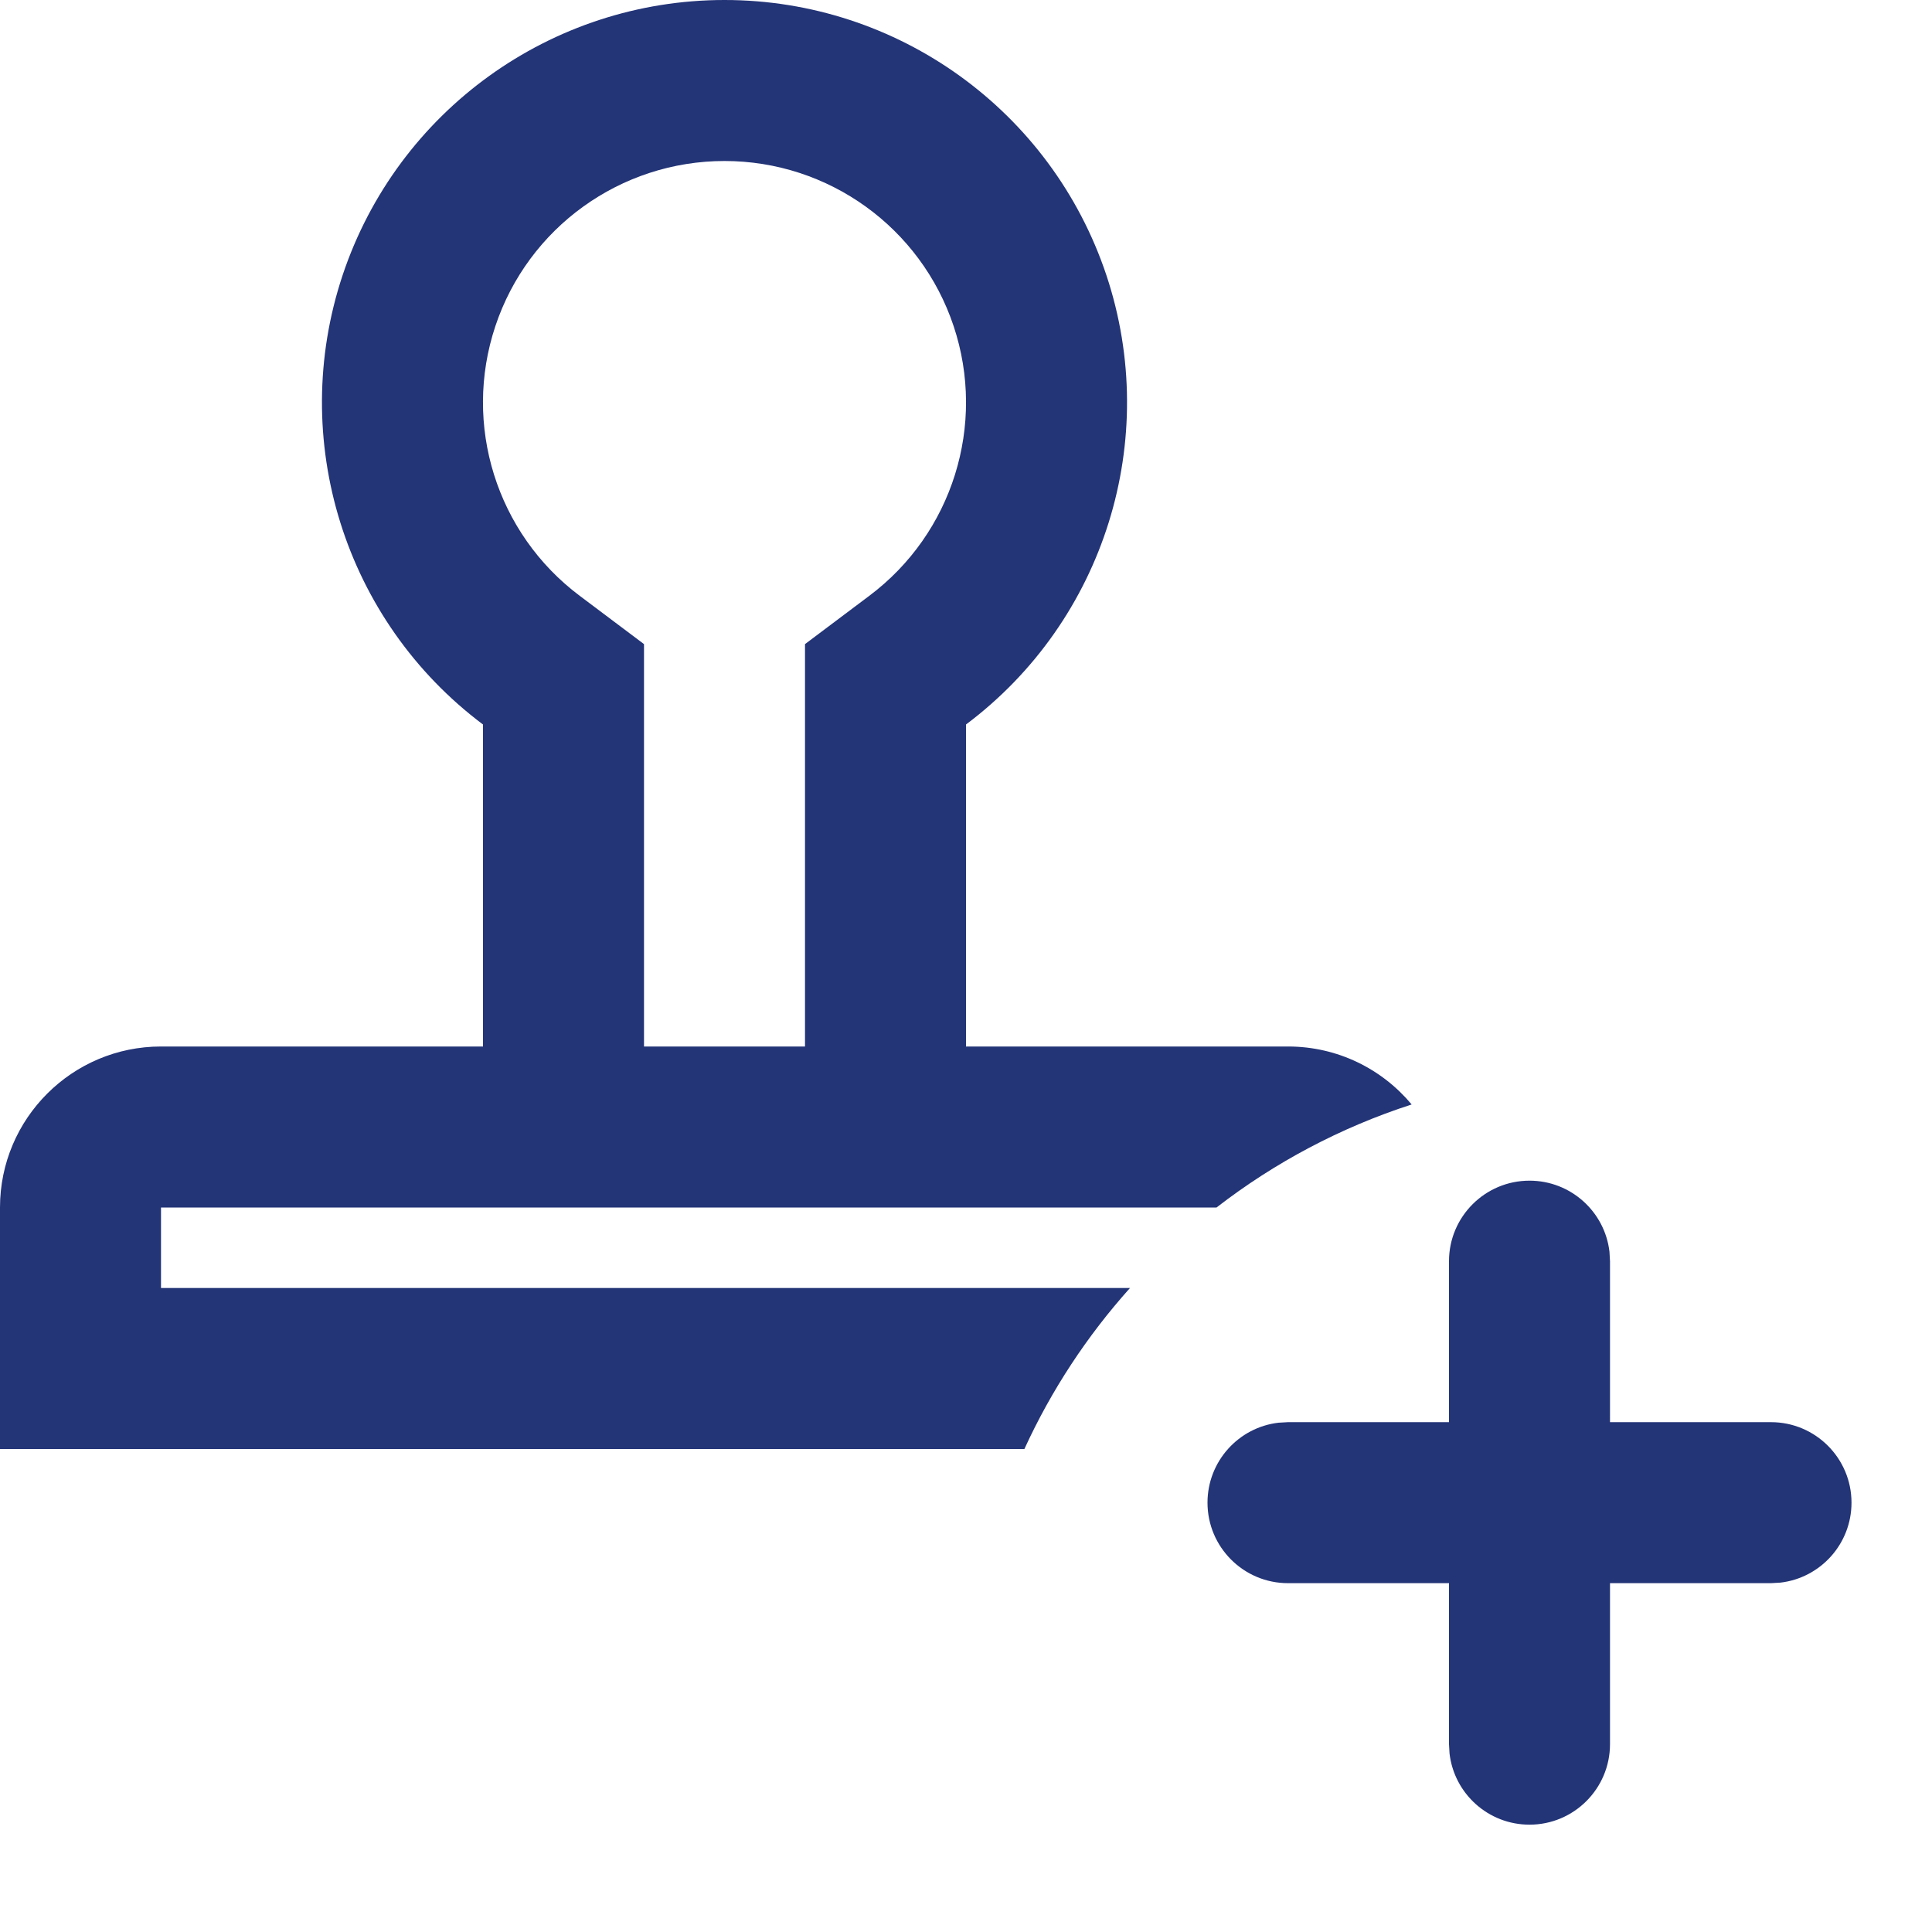
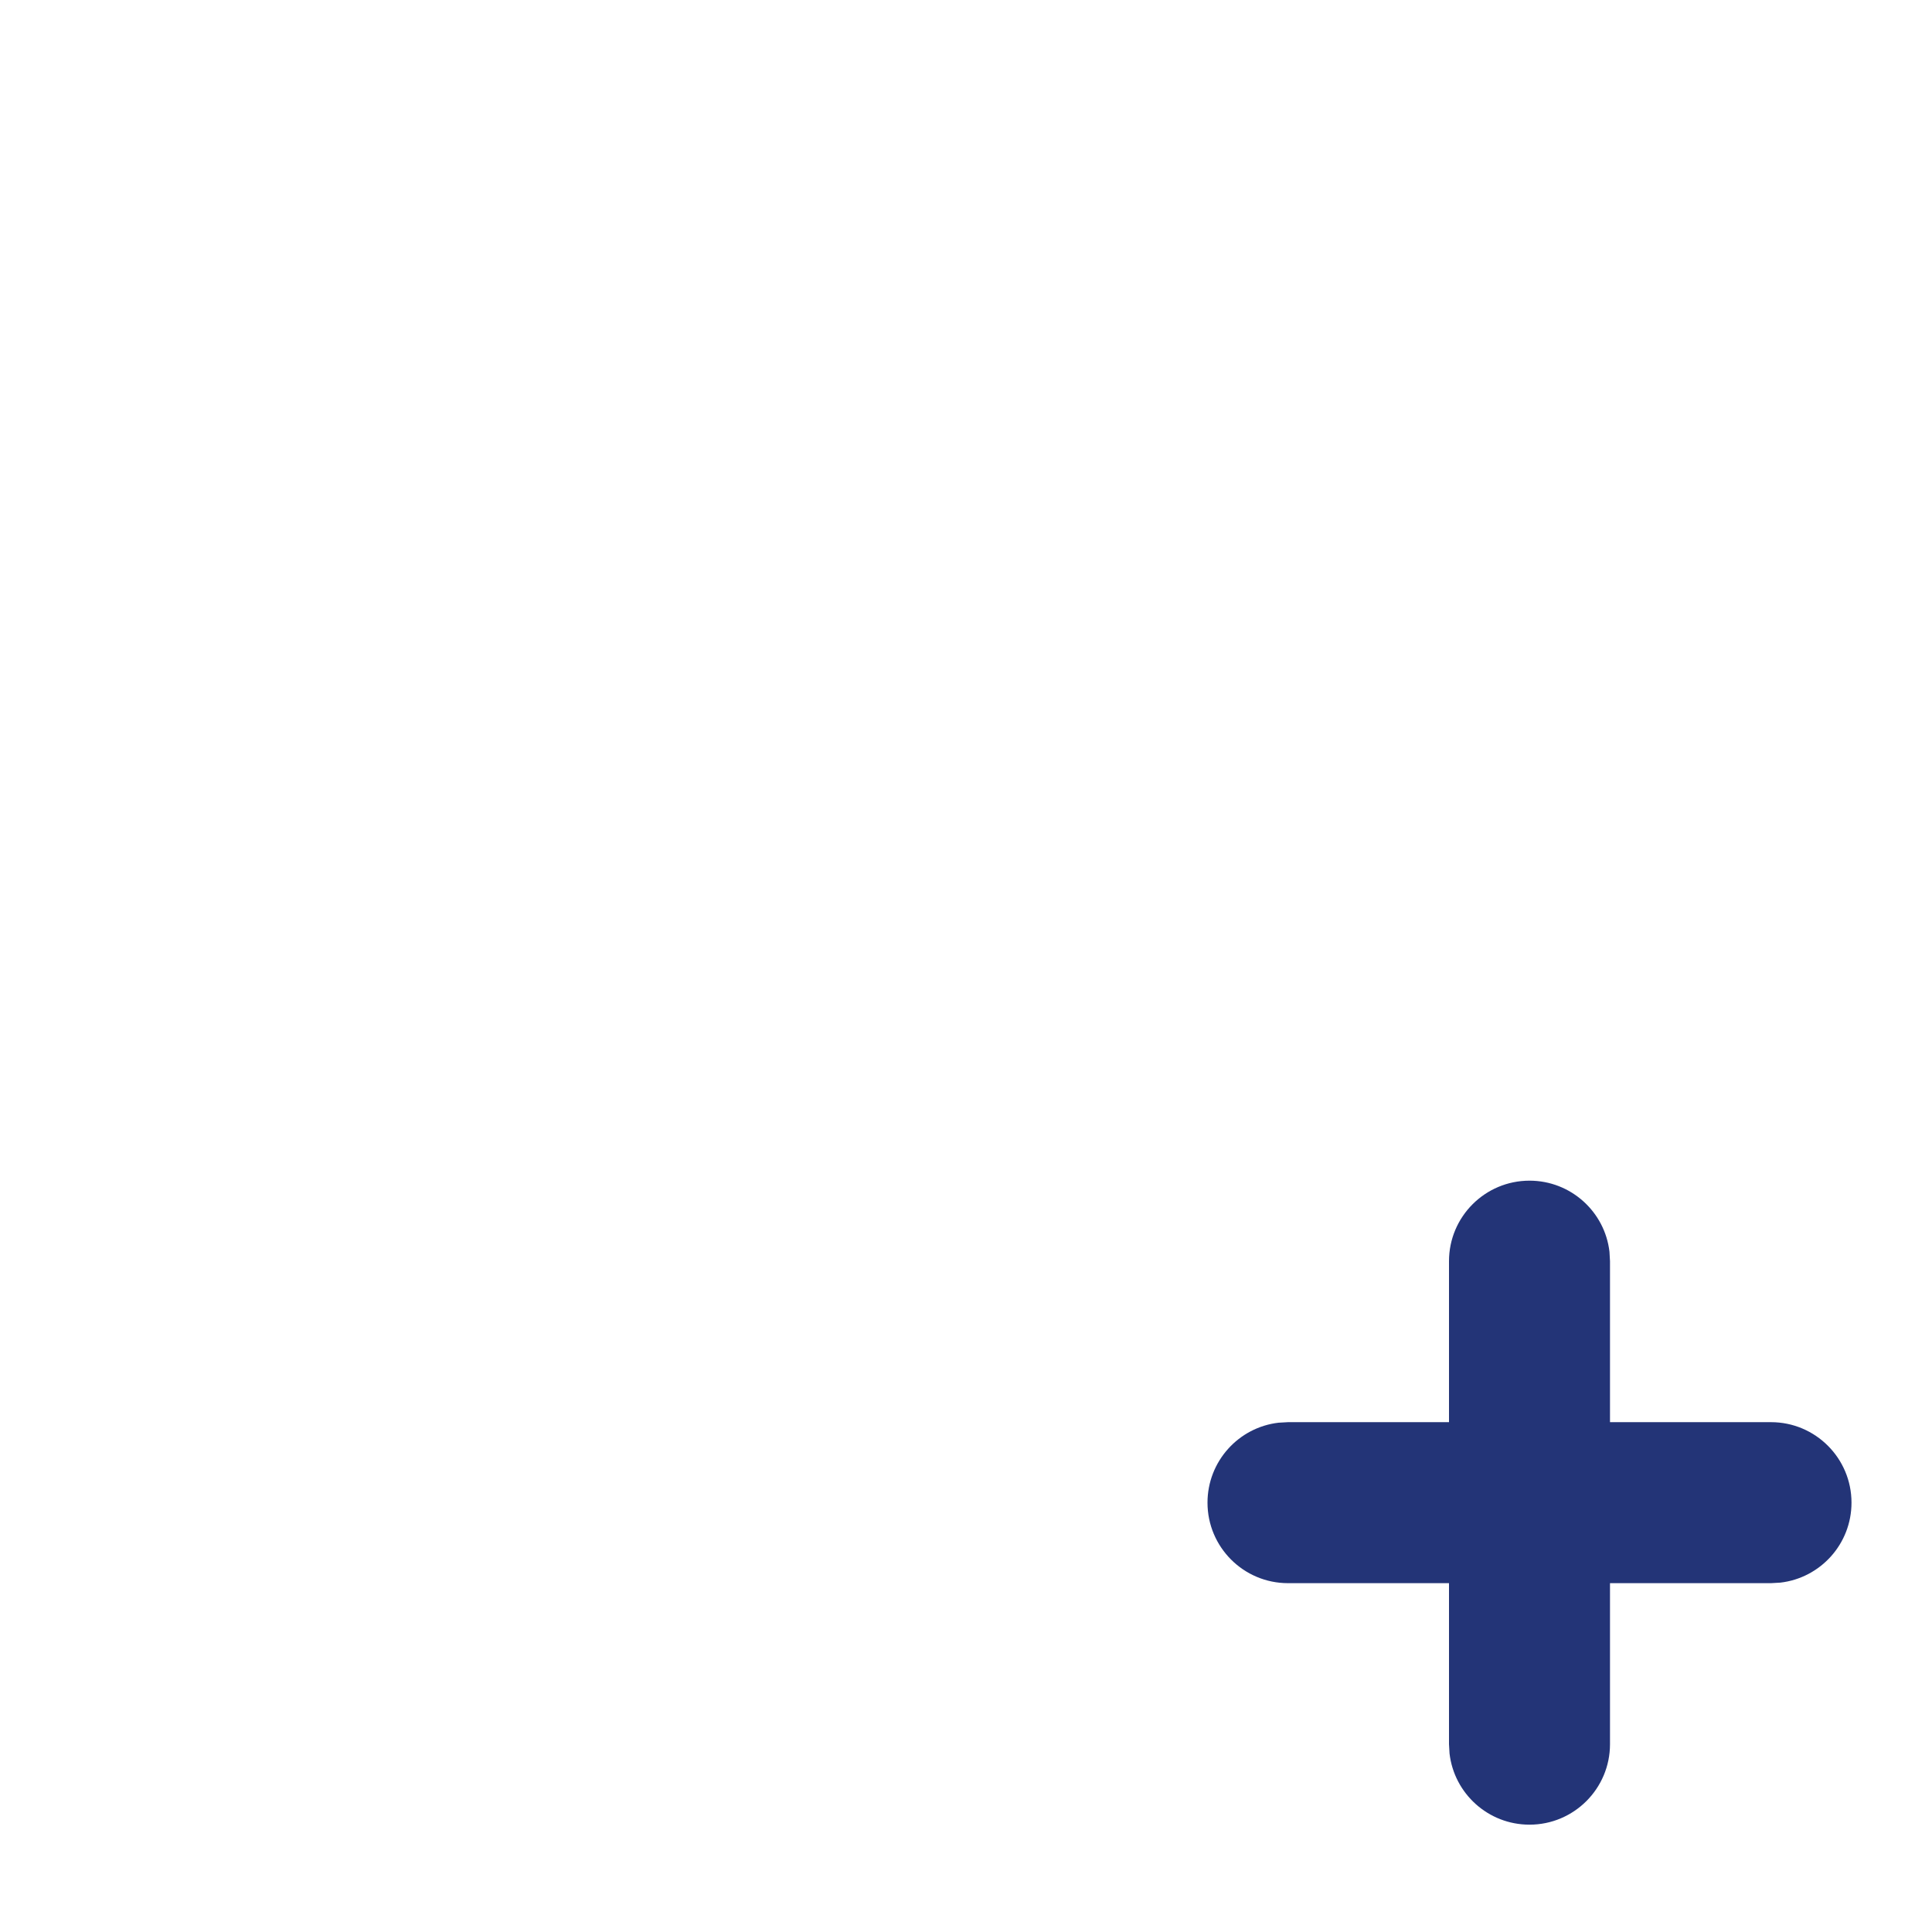
<svg xmlns="http://www.w3.org/2000/svg" width="18" height="18" viewBox="0 0 18 18" fill="none">
-   <path fill-rule="evenodd" clip-rule="evenodd" d="M4.5 6.75V9.75H1.5C0.672 9.75 0 10.422 0 11.25V13.5H9.544C9.796 12.95 10.129 12.445 10.528 12H1.5V11.25H11.334C11.874 10.832 12.488 10.505 13.152 10.29C12.877 9.96 12.463 9.75 12 9.75H9V6.75C10.291 5.782 10.818 4.095 10.308 2.564C9.797 1.033 8.364 0 6.75 0C5.136 0 3.703 1.033 3.192 2.564C2.682 4.095 3.209 5.782 4.5 6.75ZM7.5 9.75V6.001L8.099 5.551C8.874 4.97 9.191 3.958 8.885 3.039C8.579 2.12 7.719 1.5 6.75 1.5C5.781 1.5 4.921 2.12 4.615 3.039C4.309 3.958 4.626 4.97 5.401 5.551L6 6.001V9.75H7.5Z" fill="#233477" />
  <path d="M14.25 11C14.635 11 14.952 11.29 14.995 11.662L15 11.75V13.25H16.5C16.914 13.25 17.25 13.586 17.25 14C17.25 14.385 16.96 14.702 16.587 14.745L16.5 14.75H15V16.25C15 16.664 14.664 17 14.25 17C13.865 17 13.548 16.71 13.505 16.337L13.5 16.25V14.75H12C11.586 14.75 11.25 14.414 11.25 14C11.25 13.615 11.54 13.298 11.912 13.255L12 13.25H13.5V11.75C13.5 11.336 13.836 11 14.25 11Z" fill="#233477" />
</svg>